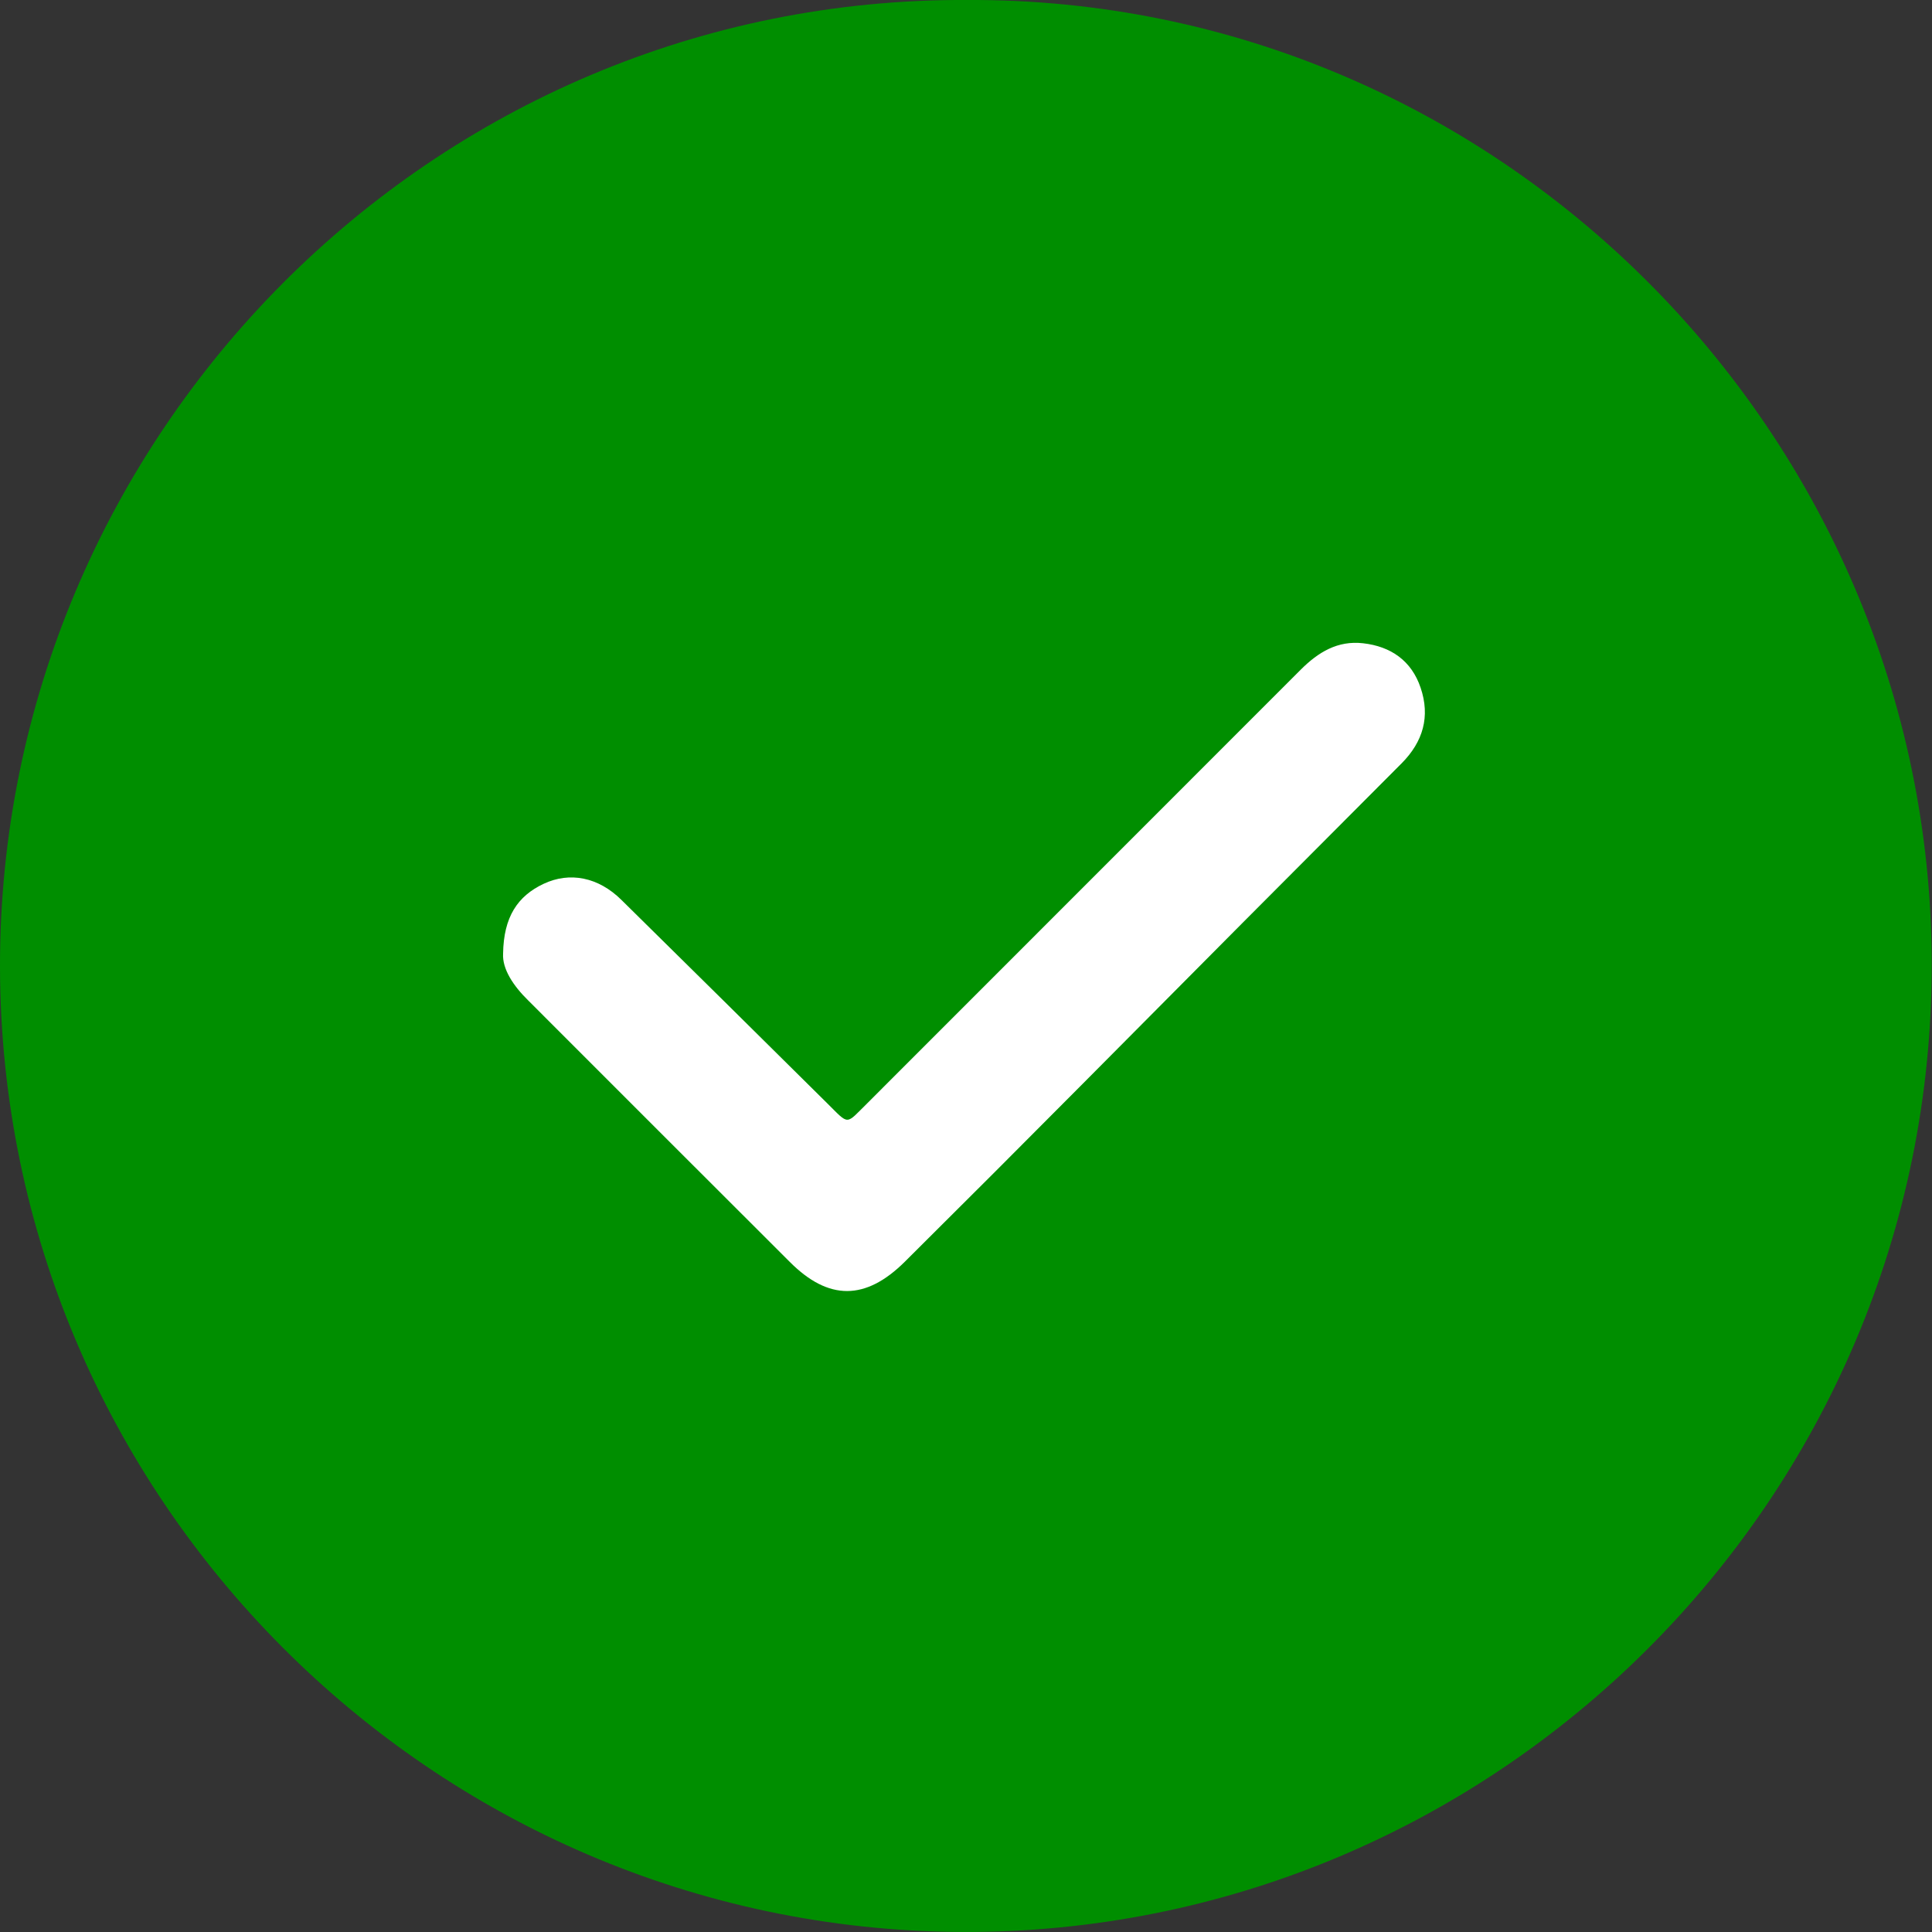
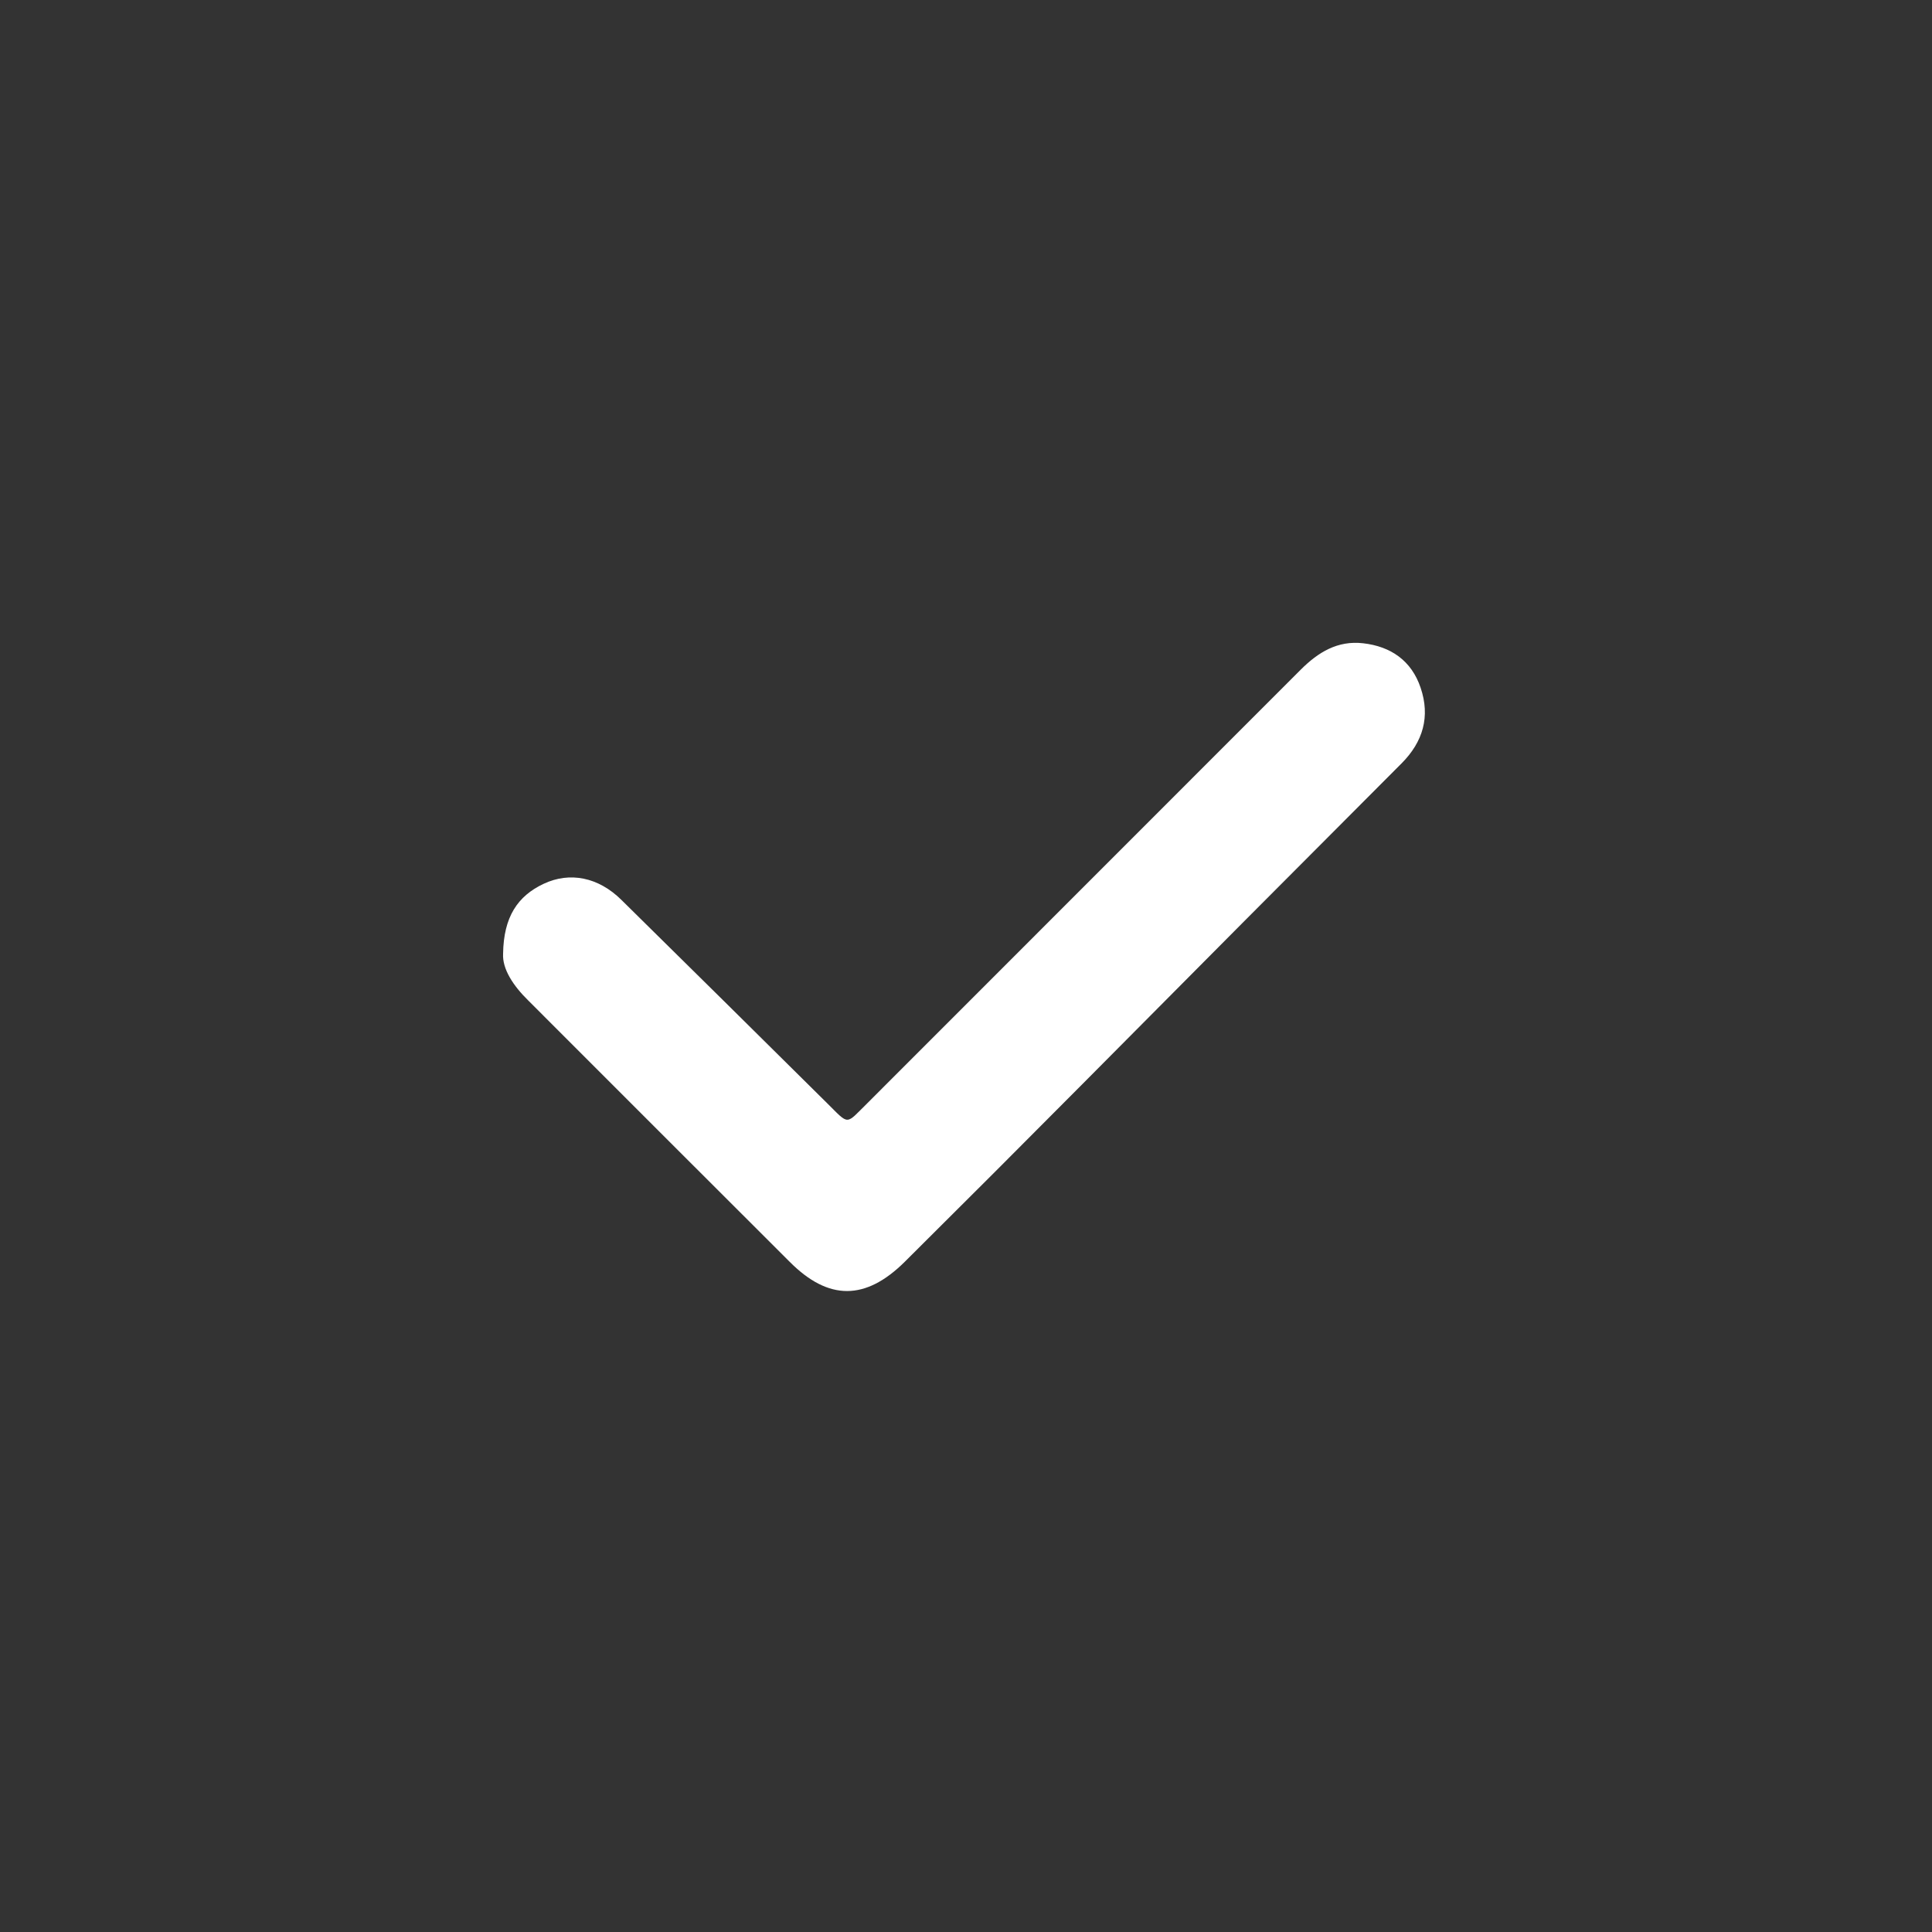
<svg xmlns="http://www.w3.org/2000/svg" width="40" height="40" viewBox="0 0 40 40" fill="none">
  <rect x="0" y="0" width="40" height="40" fill="#333333" stroke="none" />
-   <path d="M20.02 0C30.993 -0.055 39.971 8.967 39.994 19.928C40.023 31.037 30.946 40.062 19.889 39.999C8.946 39.937 0.016 31.003 2.1628e-05 20.016C-0.016 9.029 8.947 -0.055 20.02 0Z" fill="#008E00" />
  <path d="M10.416 19.744C10.427 18.984 10.716 18.552 11.256 18.298C11.796 18.044 12.388 18.159 12.865 18.631C14.284 20.029 15.702 21.43 17.117 22.833C17.595 23.305 17.496 23.293 17.965 22.833C20.953 19.844 23.941 16.855 26.929 13.866C27.293 13.502 27.694 13.258 28.221 13.318C28.796 13.383 29.223 13.679 29.412 14.238C29.614 14.833 29.466 15.356 29.015 15.808C26.812 18.014 24.61 20.226 22.41 22.445C21.189 23.675 19.963 24.901 18.733 26.123C17.922 26.928 17.155 26.935 16.348 26.123C14.544 24.322 12.74 22.519 10.936 20.713C10.624 20.408 10.397 20.059 10.416 19.744Z" fill="white" />
</svg>